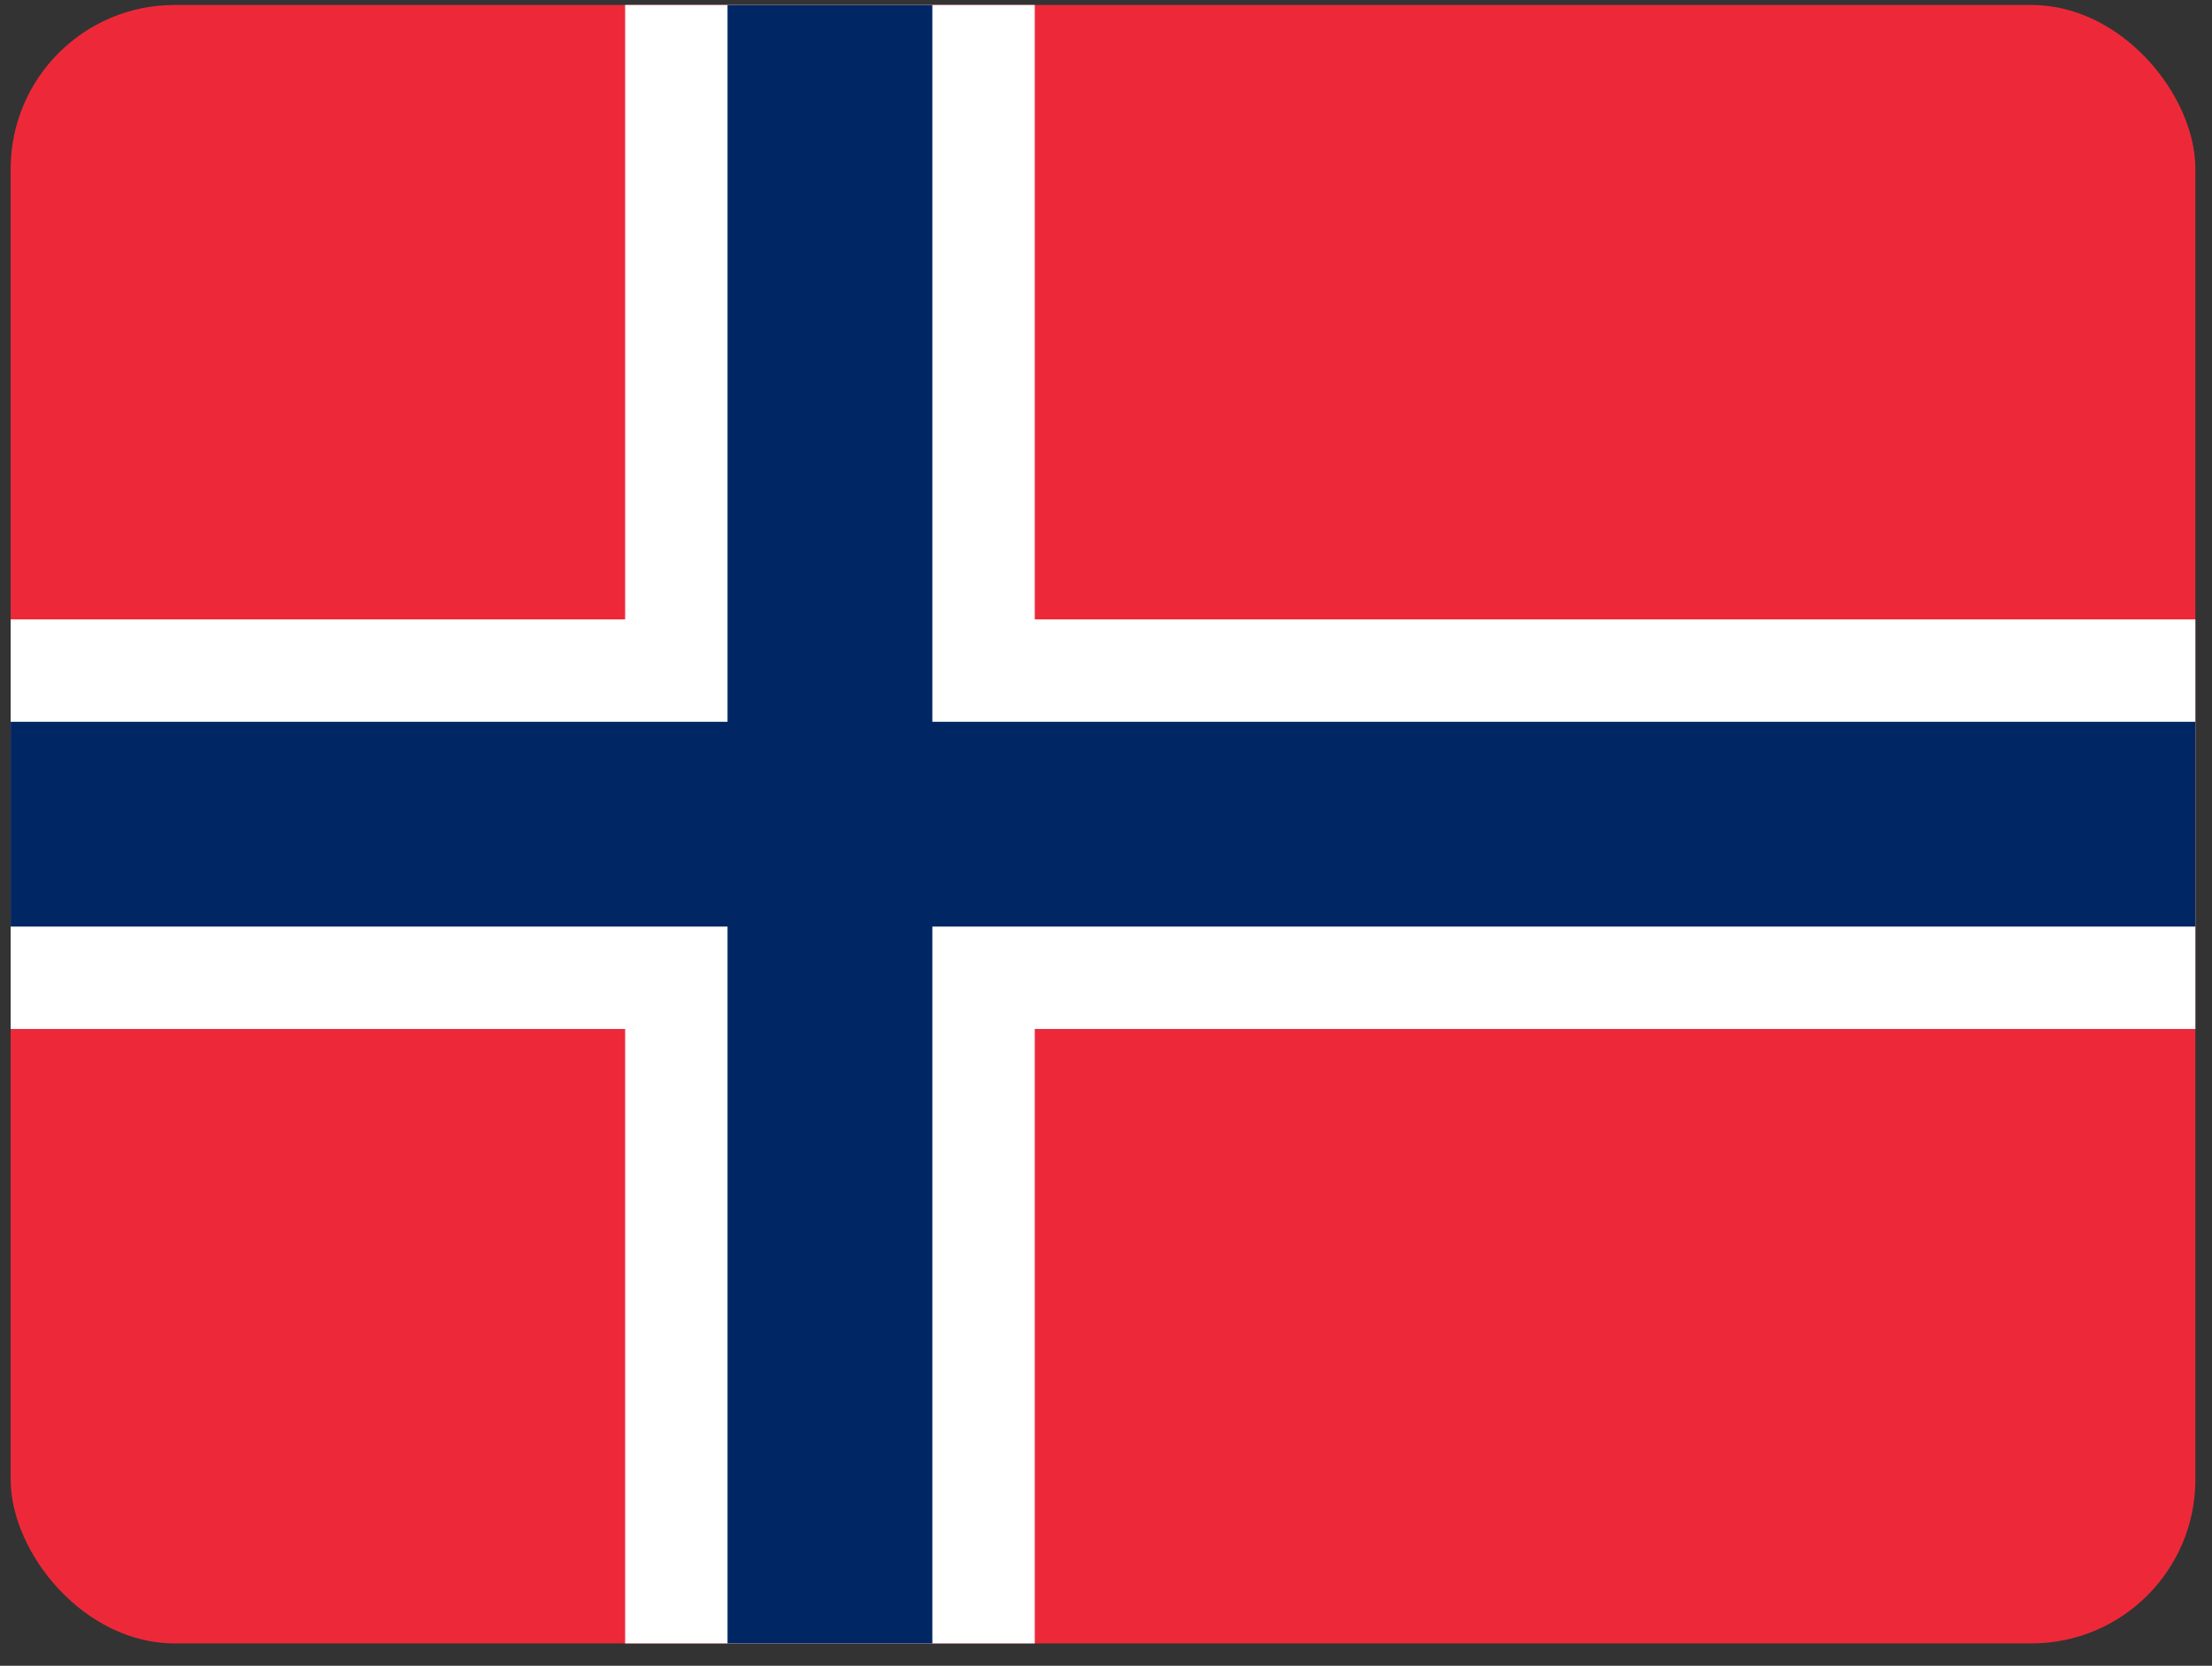
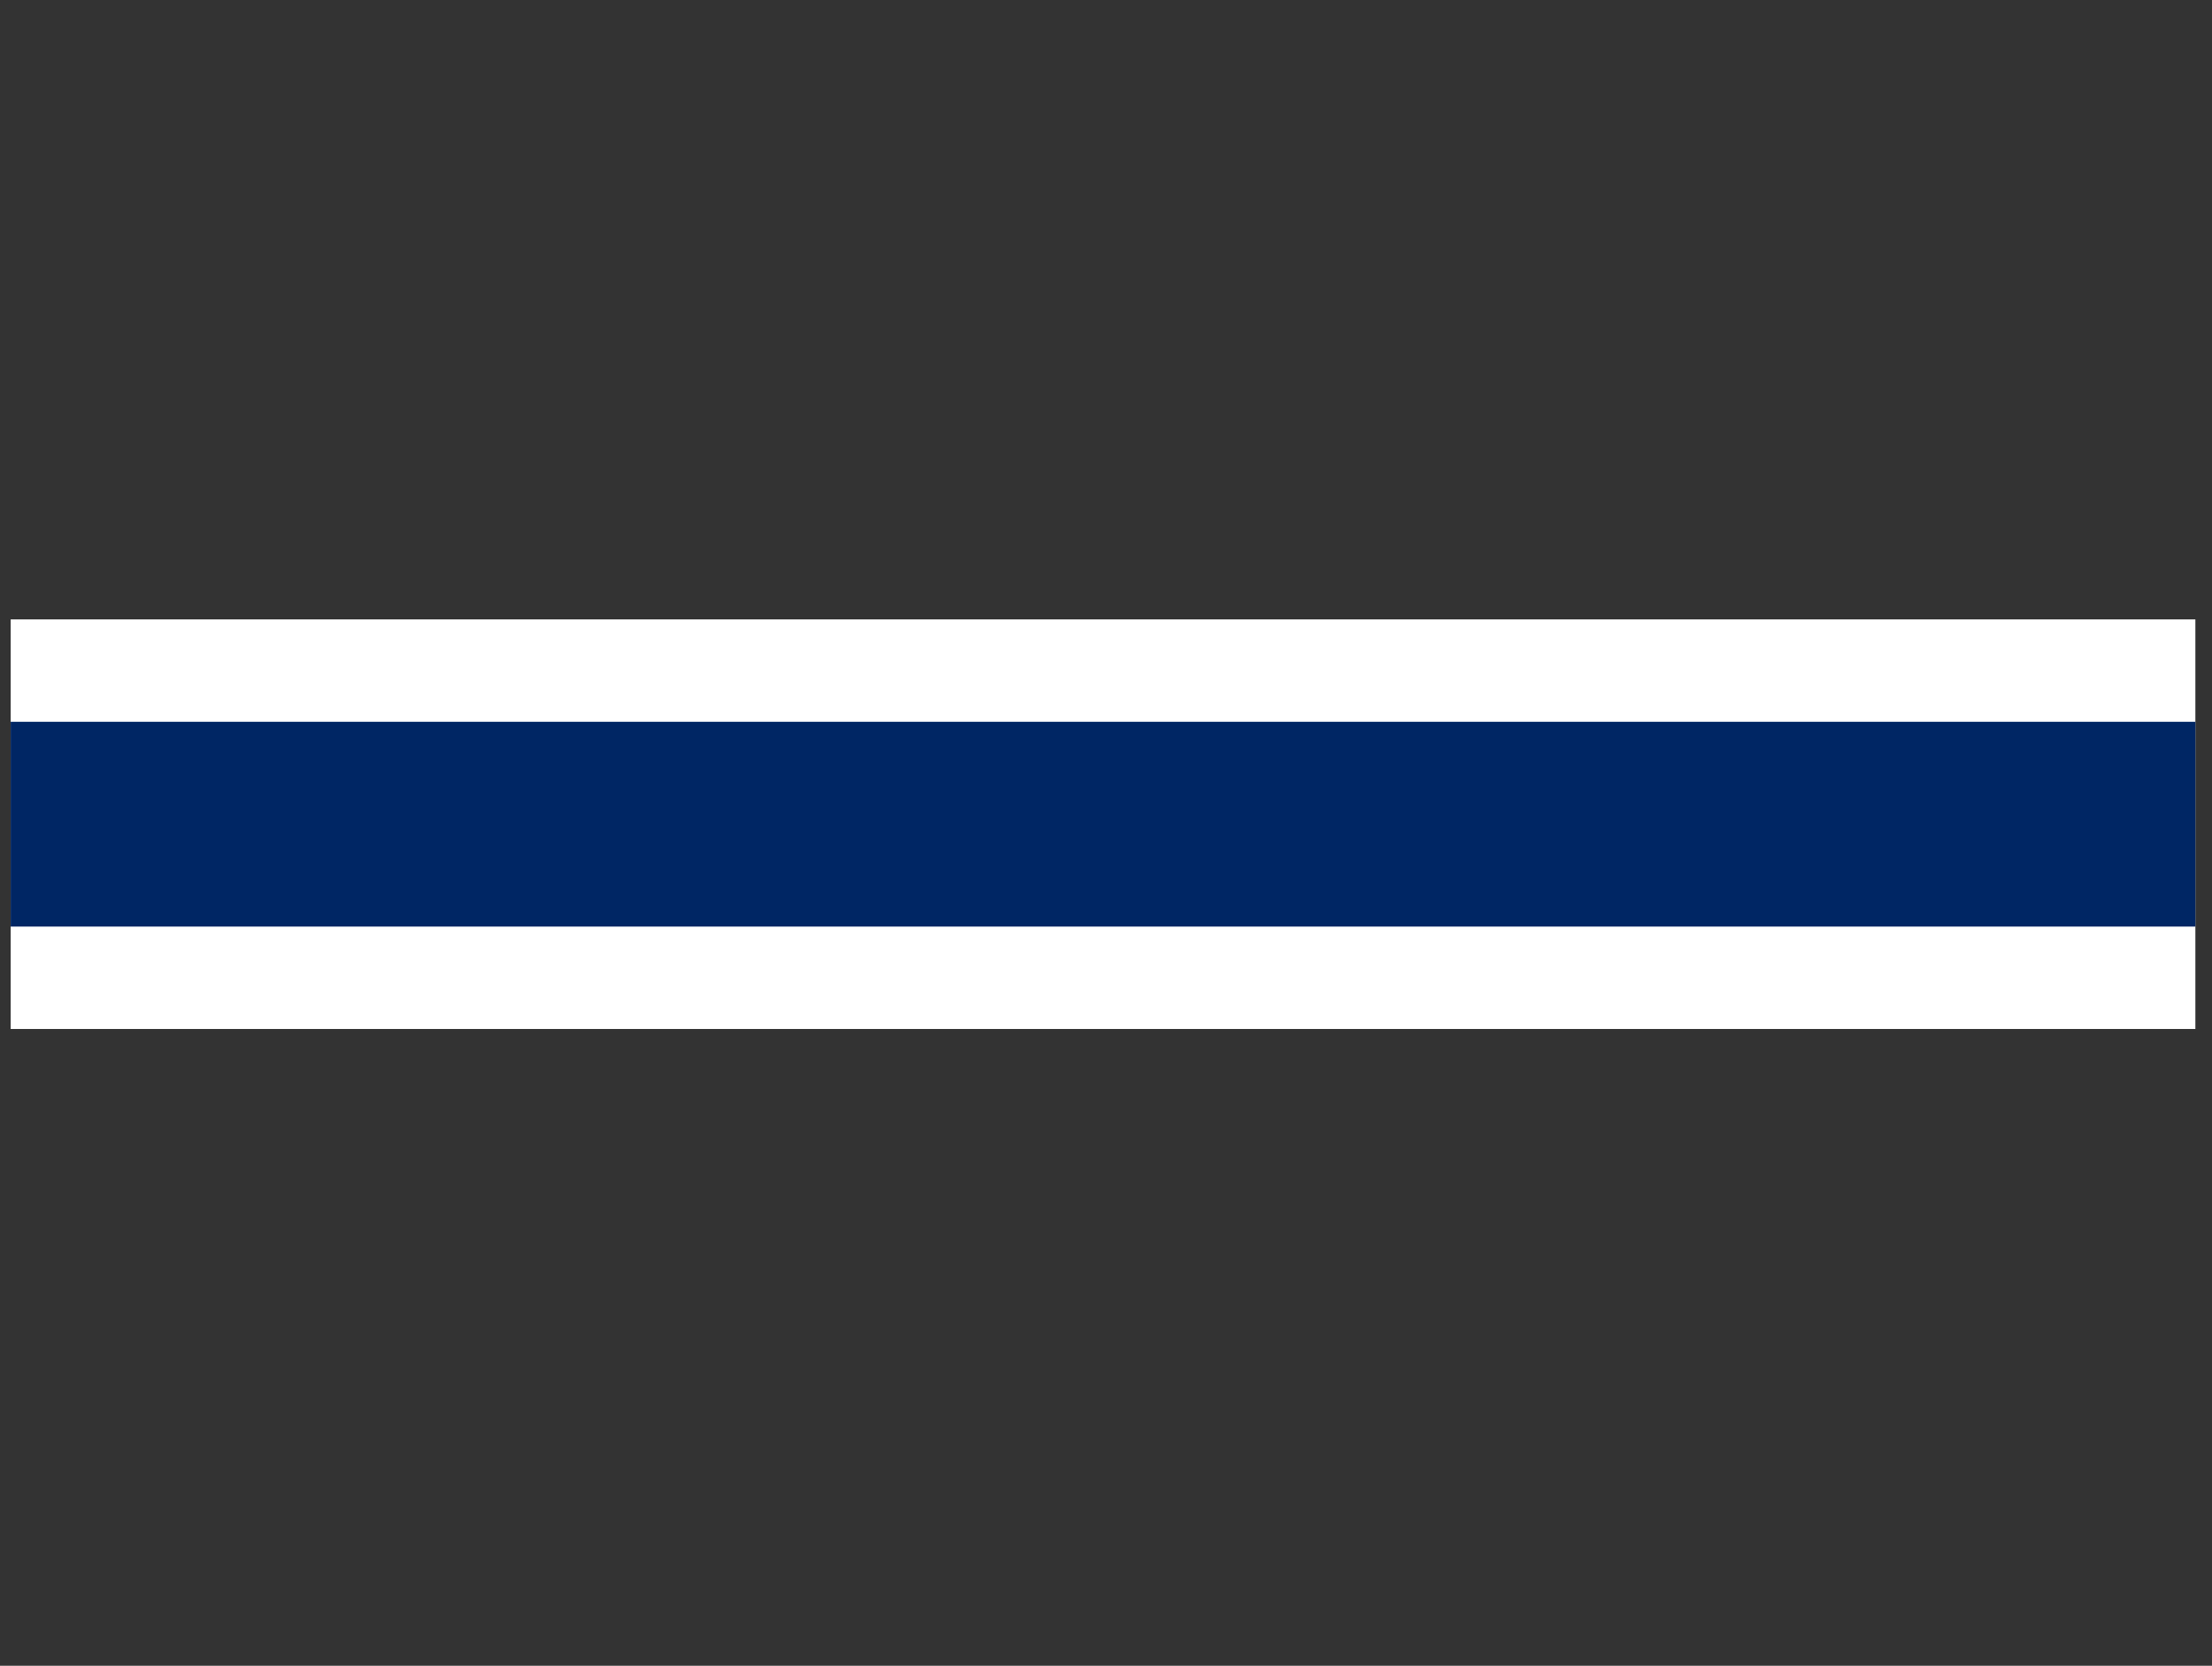
<svg xmlns="http://www.w3.org/2000/svg" width="81" height="61" viewBox="0 0 81 61" fill="none">
  <rect x="0" y="0" width="81" height="61" fill="#333333" stroke="none" />
  <g clip-path="url(#clip0_696_406)">
-     <path d="M0.391 0.182H80.391V60.182H0.391V0.182Z" fill="#ED2939" />
-     <path d="M22.891 0.182H37.891V60.182H22.891V0.182Z" fill="white" />
    <path d="M0.391 22.682H80.391V37.682H0.391V22.682Z" fill="white" />
-     <path d="M26.641 0.182H34.141V60.182H26.641V0.182Z" fill="#002664" />
    <path d="M0.391 26.432H80.391V33.932H0.391V26.432Z" fill="#002664" />
  </g>
  <defs>
    <clipPath id="clip0_696_406">
      <rect x="0.391" y="0.182" width="80" height="60" rx="6" fill="white" />
    </clipPath>
  </defs>
</svg>